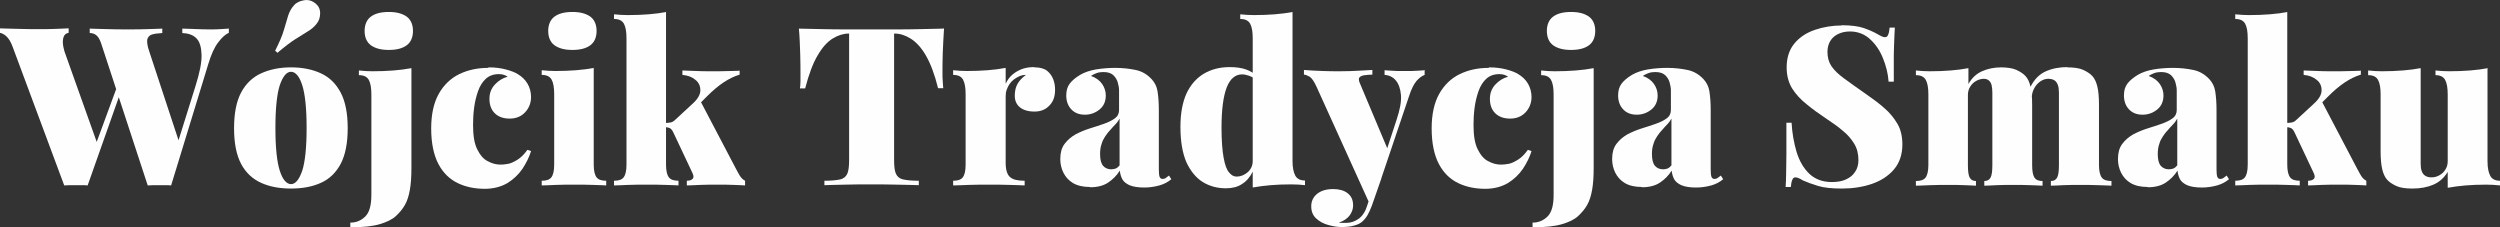
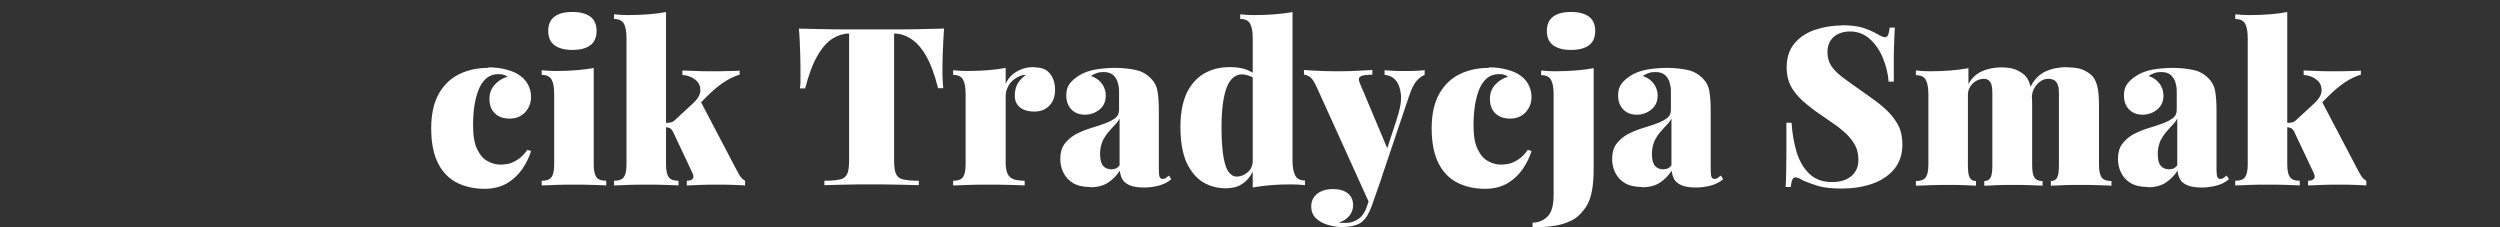
<svg xmlns="http://www.w3.org/2000/svg" xml:space="preserve" width="96.127mm" height="8.73mm" style="shape-rendering:geometricPrecision; text-rendering:geometricPrecision; image-rendering:optimizeQuality; fill-rule:evenodd; clip-rule:evenodd" viewBox="0 0 9613 873">
  <rect x="0" y="0" width="9613" height="873" fill="#333333" stroke="none" />
  <defs>
    <style type="text/css">
   
    .fil0 {fill:#FEFEFE;fill-rule:nonzero}
   
  </style>
  </defs>
  <g id="Warstwa_x0020_1">
-     <path class="fil0" d="M880 109l0 17c-13,6 -27,18 -41,37 -14,18 -27,46 -38,83l-143 467c-7,-1 -14,-1 -22,-1 -8,0 -15,0 -23,0 -7,0 -15,0 -23,0 -8,0 -15,1 -22,1l-179 -546c-5,-15 -11,-25 -18,-31 -7,-6 -16,-9 -26,-9l0 -17c19,1 42,1 68,2 26,1 53,1 79,1 27,0 52,0 75,-1 24,-1 42,-1 57,-2l0 17c-18,1 -31,3 -41,6 -10,4 -15,11 -17,20 -1,10 1,25 8,45l117 355 -25 52 86 -275c16,-51 24,-90 23,-120 -1,-29 -7,-50 -20,-63 -13,-13 -31,-19 -54,-20l0 -17c22,1 41,1 58,2 17,1 35,1 54,1 11,0 23,0 35,-1 12,-1 22,-1 31,-2zm-616 0l0 17c-10,2 -16,7 -19,15 -3,8 -4,18 -3,28 1,11 4,20 6,29l129 362 -24 37 102 -277 12 25 -130 368c-7,-1 -14,-1 -22,-1 -8,0 -15,0 -23,0 -7,0 -15,0 -23,0 -8,0 -15,1 -22,1l-198 -532c-7,-20 -16,-34 -25,-42 -9,-8 -18,-12 -26,-13l0 -17c20,1 44,1 72,2 28,1 54,1 79,1 25,0 47,0 66,-1 19,-1 35,-1 47,-2z" />
-     <path id="1" class="fil0" d="M1119 259c44,0 83,8 115,23 33,15 58,40 76,74 18,34 27,80 27,137 0,57 -9,103 -27,137 -18,34 -44,59 -76,73 -33,15 -71,22 -115,22 -44,0 -82,-7 -115,-22 -33,-15 -59,-39 -77,-73 -18,-34 -27,-80 -27,-137 0,-57 9,-103 27,-137 18,-34 44,-59 77,-74 33,-15 71,-23 115,-23zm0 17c-17,0 -31,17 -43,51 -11,34 -17,89 -17,165 0,76 6,131 17,165 11,34 26,51 43,51 17,0 31,-17 43,-51 11,-34 17,-89 17,-165 0,-76 -6,-131 -17,-165 -11,-34 -26,-51 -43,-51zm95 -262c11,9 17,21 17,37 0,15 -4,29 -14,41 -9,11 -20,21 -34,29 -13,8 -29,18 -48,30 -19,12 -41,29 -68,52l-9 -8c16,-32 28,-59 34,-81 6,-21 12,-39 16,-54 5,-15 12,-28 22,-39 9,-11 22,-17 39,-20 17,-3 32,2 45,13z" />
-     <path id="12" class="fil0" d="M1347 873l0 -17c23,0 42,-8 58,-24 16,-16 23,-44 23,-83l0 -385c0,-26 -3,-44 -10,-57 -7,-12 -19,-18 -38,-18l0 -18c18,2 36,3 53,3 28,0 55,-1 80,-3 25,-2 48,-5 69,-9l0 384c0,34 -2,62 -6,84 -4,23 -10,42 -19,58 -9,16 -21,30 -35,43 -14,13 -35,23 -62,31 -27,8 -64,12 -112,12zm148 -827c30,0 52,6 69,18 16,12 24,31 24,55 0,24 -8,43 -24,55 -16,12 -39,18 -69,18 -30,0 -52,-6 -69,-18 -16,-12 -24,-31 -24,-55 0,-24 8,-43 24,-55 16,-12 39,-18 69,-18z" />
    <path id="123" class="fil0" d="M1879 259c25,0 47,3 66,8 19,5 35,11 46,18 15,9 28,21 37,36 9,15 14,33 14,52 0,23 -8,43 -23,59 -15,16 -35,24 -59,24 -25,0 -44,-7 -58,-21 -14,-14 -20,-33 -20,-55 0,-22 7,-40 21,-55 14,-15 30,-25 49,-30 -4,-3 -9,-5 -14,-7 -5,-2 -12,-3 -20,-3 -20,0 -37,6 -50,18 -13,12 -23,28 -30,48 -7,20 -12,41 -15,64 -3,23 -4,45 -4,66 0,40 5,71 16,93 11,22 24,38 41,46 16,9 33,13 49,13 8,0 17,-1 29,-3 11,-2 23,-8 36,-16 13,-8 26,-21 38,-38l14 5c-7,23 -18,45 -33,68 -15,22 -35,41 -58,55 -24,14 -53,22 -87,22 -38,0 -73,-7 -104,-22 -31,-15 -56,-39 -74,-73 -18,-34 -28,-80 -28,-137 0,-55 10,-99 29,-133 19,-34 46,-60 79,-76 33,-16 70,-24 111,-24z" />
    <path id="1234" class="fil0" d="M2201 46c30,0 52,6 69,18 16,12 24,31 24,55 0,24 -8,43 -24,55 -16,12 -39,18 -69,18 -30,0 -52,-6 -69,-18 -16,-12 -24,-31 -24,-55 0,-24 8,-43 24,-55 16,-12 39,-18 69,-18zm82 215l0 372c0,24 4,40 11,49 7,9 19,13 37,13l0 18c-11,-1 -28,-1 -51,-2 -23,-1 -46,-1 -70,-1 -24,0 -48,0 -72,1 -24,1 -43,2 -55,2l0 -18c18,0 30,-4 37,-13 7,-9 11,-25 11,-49l0 -270c0,-26 -3,-44 -10,-57 -7,-12 -19,-18 -38,-18l0 -18c18,2 36,3 53,3 28,0 55,-1 80,-3 25,-2 48,-5 69,-9z" />
    <path id="12345" class="fil0" d="M2561 46l0 587c0,24 4,40 11,49 7,9 19,13 37,13l0 18c-11,-1 -28,-1 -51,-2 -23,-1 -46,-1 -70,-1 -24,0 -48,0 -72,1 -24,1 -43,2 -55,2l0 -18c18,0 30,-4 37,-13 7,-9 11,-25 11,-49l0 -485c0,-26 -3,-44 -10,-57 -7,-12 -19,-18 -38,-18l0 -18c18,2 36,3 53,3 28,0 55,-1 80,-3 25,-2 48,-5 69,-9zm283 224l0 17c-20,6 -41,16 -62,30 -21,14 -42,32 -64,54l-30 30 6 -11 137 261c5,9 9,17 14,25 5,8 12,15 20,19l0 18c-10,-1 -24,-1 -44,-2 -20,-1 -39,-1 -59,-1 -23,0 -46,0 -69,1 -23,1 -40,2 -52,2l0 -18c11,0 19,-3 23,-8 4,-5 3,-12 -1,-21l-75 -159c-4,-8 -9,-13 -14,-15 -5,-2 -11,-3 -18,-3l0 -16c8,0 15,-1 22,-2 7,-1 13,-5 19,-11l66 -61c20,-18 30,-35 30,-52 0,-16 -6,-30 -19,-40 -13,-11 -29,-17 -50,-19l0 -17c16,1 34,1 53,2 19,1 35,1 49,1 12,0 26,0 41,0 15,0 30,-1 44,-1 14,0 25,-1 32,-1z" />
    <path id="123456" class="fil0" d="M3630 109c-2,34 -4,66 -5,97 -1,31 -1,55 -1,72 0,12 0,23 1,34 1,11 1,20 2,27l-20 0c-13,-53 -29,-95 -47,-126 -18,-31 -38,-52 -59,-65 -21,-13 -41,-19 -62,-19l-1 0 0 487c0,23 2,41 7,52 5,11 14,19 28,22 14,3 34,5 60,5l0 17c-20,-1 -47,-1 -81,-2 -34,-1 -69,-1 -106,-1 -35,0 -68,0 -100,1 -31,1 -57,1 -76,2l0 -17c26,0 46,-2 60,-5 14,-3 23,-11 28,-22 5,-11 7,-29 7,-52l0 -487 -1 0c-20,0 -41,6 -62,19 -21,13 -40,34 -58,65 -18,30 -34,73 -48,127l-20 0c1,-7 2,-16 2,-27 0,-11 0,-22 0,-34 0,-16 0,-40 -1,-72 -1,-31 -2,-64 -5,-97 27,1 57,1 90,2 33,1 66,1 99,1 33,0 63,0 89,0 27,0 57,0 89,0 33,0 66,0 99,-1 33,-1 63,-1 89,-2z" />
    <path id="1234567" class="fil0" d="M3978 259c20,0 36,4 48,13 11,9 19,20 24,33 5,13 7,27 7,40 0,26 -7,46 -22,61 -14,15 -33,23 -57,23 -25,0 -44,-6 -57,-17 -13,-11 -19,-26 -19,-44 0,-19 4,-35 12,-48 8,-13 19,-23 31,-32 -10,0 -19,2 -27,6 -7,3 -13,7 -20,12 -6,5 -12,11 -16,17 -5,7 -8,14 -11,22 -3,8 -4,16 -4,25l0 256c0,27 6,46 17,55 11,10 30,14 56,14l0 18c-13,-1 -33,-1 -58,-2 -26,-1 -52,-1 -80,-1 -26,0 -51,0 -78,1 -26,1 -46,2 -59,2l0 -18c18,0 30,-4 37,-13 7,-9 11,-25 11,-49l0 -270c0,-26 -3,-44 -10,-57 -7,-12 -19,-18 -38,-18l0 -18c18,2 36,3 53,3 28,0 55,-1 80,-3 25,-2 48,-5 69,-9l0 61c7,-15 16,-27 27,-36 11,-9 23,-16 37,-21 14,-5 29,-7 46,-7z" />
    <path id="12345678" class="fil0" d="M4192 719c-27,0 -49,-5 -66,-15 -17,-10 -29,-24 -37,-40 -8,-16 -12,-34 -12,-52 0,-24 5,-43 16,-58 11,-15 25,-27 42,-37 17,-9 36,-17 55,-23 19,-6 38,-12 55,-18 17,-6 31,-13 42,-21 11,-8 16,-19 16,-32l0 -76c0,-9 -2,-19 -5,-30 -3,-11 -9,-20 -17,-28 -9,-8 -21,-12 -38,-12 -9,0 -18,1 -26,4 -8,3 -15,6 -22,11 20,7 34,18 43,31 9,13 14,28 14,44 0,23 -8,41 -24,54 -16,13 -35,20 -56,20 -23,0 -40,-7 -53,-21 -13,-14 -19,-32 -19,-53 0,-18 4,-33 13,-45 9,-12 22,-23 40,-34 17,-10 38,-17 61,-21 24,-4 49,-6 75,-6 28,0 54,3 78,8 24,5 44,17 61,35 12,13 20,28 23,47 3,19 5,43 5,72l0 228c0,14 1,24 3,29 2,5 6,8 11,8 5,0 9,-1 13,-4 4,-3 8,-6 12,-9l9 14c-13,11 -28,19 -46,24 -18,5 -38,8 -58,8 -24,0 -43,-3 -57,-9 -13,-6 -23,-14 -28,-24 -5,-10 -8,-21 -9,-32 -12,19 -27,34 -45,46 -18,12 -41,18 -70,18zm81 -68c6,0 12,-1 17,-3 5,-2 10,-6 15,-12l0 -180c-4,7 -9,15 -16,22 -7,7 -13,14 -20,22 -7,7 -13,15 -19,24 -6,9 -11,18 -14,29 -4,11 -6,24 -6,39 0,22 4,37 12,46 8,9 19,13 31,13z" />
    <path id="123456789" class="fil0" d="M4970 46l0 573c0,26 4,44 11,57 7,12 19,18 37,18l0 18c-18,-2 -35,-3 -53,-3 -28,0 -55,1 -79,3 -24,2 -47,5 -69,9l0 -573c0,-26 -3,-44 -10,-57 -7,-12 -19,-18 -38,-18l0 -18c18,2 36,3 53,3 28,0 55,-1 80,-3 25,-2 48,-5 69,-9zm-242 212c25,0 46,3 63,9 17,6 32,15 45,29l-9 9c-7,-6 -16,-11 -25,-14 -9,-3 -18,-5 -26,-5 -26,0 -46,17 -59,50 -13,34 -20,85 -20,154 0,50 3,89 8,116 5,28 12,47 21,57 9,11 18,16 29,16 16,0 30,-6 43,-17 13,-12 19,-26 19,-44l0 42c-11,22 -25,38 -42,48 -16,11 -37,16 -62,16 -32,0 -62,-8 -88,-24 -26,-16 -47,-42 -63,-76 -15,-35 -23,-80 -23,-136 0,-52 8,-94 23,-128 16,-34 38,-59 66,-76 28,-17 62,-26 100,-26z" />
    <path id="12345678910" class="fil0" d="M5478 270l0 18c-11,4 -21,12 -31,23 -10,12 -20,31 -29,59l-107 317 -43 100 -205 -452c-10,-22 -19,-35 -27,-40 -9,-5 -16,-8 -22,-8l0 -18c23,2 46,3 71,4 24,1 47,1 68,1 27,0 50,-1 69,-2 19,-1 38,-2 55,-3l0 18c-10,0 -20,1 -29,2 -9,1 -16,4 -20,8 -4,4 -4,12 1,23l109 259 -9 7 41 -125c13,-39 19,-70 17,-95 -2,-25 -9,-44 -20,-57 -11,-13 -26,-20 -43,-21l0 -18c8,1 18,1 29,2 11,1 23,1 34,1 11,0 20,0 27,0 10,0 22,0 36,-1 14,-1 24,-1 30,-3zm-167 418l-36 103c-5,14 -11,26 -17,37 -6,10 -13,18 -21,25 -7,6 -17,11 -29,14 -12,4 -29,6 -50,6 -16,0 -33,-3 -51,-8 -18,-5 -33,-13 -46,-25 -13,-12 -19,-27 -19,-47 0,-20 8,-36 23,-48 15,-12 36,-18 61,-18 23,0 42,5 56,16 14,11 21,26 21,47 0,13 -4,25 -13,38 -9,12 -23,22 -42,28 5,1 10,1 15,1 6,0 10,0 14,0 18,0 34,-6 49,-17 14,-11 25,-28 32,-52l30 -93 24 -9z" />
    <path id="1234567891011" class="fil0" d="M5726 259c25,0 47,3 66,8 19,5 35,11 46,18 15,9 28,21 37,36 9,15 14,33 14,52 0,23 -8,43 -23,59 -15,16 -35,24 -59,24 -25,0 -44,-7 -58,-21 -14,-14 -20,-33 -20,-55 0,-22 7,-40 21,-55 14,-15 30,-25 49,-30 -4,-3 -9,-5 -14,-7 -5,-2 -12,-3 -20,-3 -20,0 -37,6 -50,18 -13,12 -23,28 -30,48 -7,20 -12,41 -15,64 -3,23 -4,45 -4,66 0,40 5,71 16,93 11,22 24,38 41,46 16,9 33,13 49,13 8,0 17,-1 29,-3 11,-2 23,-8 36,-16 13,-8 26,-21 38,-38l14 5c-7,23 -18,45 -33,68 -15,22 -35,41 -58,55 -24,14 -53,22 -87,22 -38,0 -73,-7 -104,-22 -31,-15 -56,-39 -74,-73 -18,-34 -28,-80 -28,-137 0,-55 10,-99 29,-133 19,-34 46,-60 79,-76 33,-16 70,-24 111,-24z" />
    <path id="123456789101112" class="fil0" d="M5893 873l0 -17c23,0 42,-8 58,-24 16,-16 23,-44 23,-83l0 -385c0,-26 -3,-44 -10,-57 -7,-12 -19,-18 -38,-18l0 -18c18,2 36,3 53,3 28,0 55,-1 80,-3 25,-2 48,-5 69,-9l0 384c0,34 -2,62 -6,84 -4,23 -10,42 -19,58 -9,16 -21,30 -35,43 -14,13 -35,23 -62,31 -27,8 -64,12 -112,12zm148 -827c30,0 52,6 69,18 16,12 24,31 24,55 0,24 -8,43 -24,55 -16,12 -39,18 -69,18 -30,0 -52,-6 -69,-18 -16,-12 -24,-31 -24,-55 0,-24 8,-43 24,-55 16,-12 39,-18 69,-18z" />
    <path id="12345678910111213" class="fil0" d="M6314 719c-27,0 -49,-5 -66,-15 -17,-10 -29,-24 -37,-40 -8,-16 -12,-34 -12,-52 0,-24 5,-43 16,-58 11,-15 25,-27 42,-37 17,-9 36,-17 55,-23 19,-6 38,-12 55,-18 17,-6 31,-13 42,-21 11,-8 16,-19 16,-32l0 -76c0,-9 -2,-19 -5,-30 -3,-11 -9,-20 -17,-28 -9,-8 -21,-12 -38,-12 -9,0 -18,1 -26,4 -8,3 -15,6 -22,11 20,7 34,18 43,31 9,13 14,28 14,44 0,23 -8,41 -24,54 -16,13 -35,20 -56,20 -23,0 -40,-7 -53,-21 -13,-14 -19,-32 -19,-53 0,-18 4,-33 13,-45 9,-12 22,-23 40,-34 17,-10 38,-17 61,-21 24,-4 49,-6 75,-6 28,0 54,3 78,8 24,5 44,17 61,35 12,13 20,28 23,47 3,19 5,43 5,72l0 228c0,14 1,24 3,29 2,5 6,8 11,8 5,0 9,-1 13,-4 4,-3 8,-6 12,-9l9 14c-13,11 -28,19 -46,24 -18,5 -38,8 -58,8 -24,0 -43,-3 -57,-9 -13,-6 -23,-14 -28,-24 -5,-10 -8,-21 -9,-32 -12,19 -27,34 -45,46 -18,12 -41,18 -70,18zm81 -68c6,0 12,-1 17,-3 5,-2 10,-6 15,-12l0 -180c-4,7 -9,15 -16,22 -7,7 -13,14 -20,22 -7,7 -13,15 -19,24 -6,9 -11,18 -14,29 -4,11 -6,24 -6,39 0,22 4,37 12,46 8,9 19,13 31,13z" />
    <path id="1234567891011121314" class="fil0" d="M7081 97c37,0 66,4 86,11 20,7 38,15 52,23 7,4 12,7 17,9 4,2 8,3 12,3 6,0 10,-3 12,-9 3,-6 5,-16 6,-28l20 0c-1,12 -1,26 -2,42 -1,16 -1,37 -2,63 0,26 0,61 0,103l-20 0c-2,-31 -10,-62 -22,-91 -12,-30 -29,-54 -50,-73 -21,-19 -47,-29 -76,-29 -25,0 -46,7 -62,20 -16,14 -25,33 -25,59 0,21 5,39 15,54 10,15 26,31 48,47 22,16 51,37 87,62 26,18 49,35 69,53 21,18 37,38 50,60 13,22 19,49 19,80 0,38 -11,70 -32,95 -21,25 -50,44 -85,56 -35,12 -74,18 -115,18 -39,0 -69,-3 -92,-10 -23,-7 -42,-14 -58,-21 -13,-8 -22,-12 -29,-12 -6,0 -10,3 -12,9 -3,6 -5,16 -6,28l-20 0c1,-15 2,-32 2,-52 0,-20 1,-45 1,-76 0,-31 0,-71 0,-119l20 0c2,40 9,77 19,112 11,35 27,63 49,84 22,21 51,32 87,32 21,0 39,-3 54,-10 15,-7 27,-16 35,-29 9,-13 13,-28 13,-45 0,-24 -5,-45 -16,-63 -11,-18 -25,-35 -44,-50 -18,-16 -40,-31 -64,-47 -27,-18 -52,-36 -75,-55 -23,-18 -42,-39 -56,-61 -14,-23 -21,-50 -21,-81 0,-37 10,-68 30,-92 20,-24 46,-41 78,-52 32,-11 67,-17 103,-17z" />
    <path id="123456789101112131415" class="fil0" d="M7692 259c26,0 47,3 62,10 15,7 27,15 35,24 9,10 15,24 19,41 4,17 6,40 6,69l0 231c0,24 3,40 9,49 6,9 16,13 31,13l0 18c-11,-1 -27,-1 -48,-2 -21,-1 -42,-1 -63,-1 -22,0 -44,0 -65,1 -21,1 -37,2 -48,2l0 -18c11,0 19,-4 24,-13 5,-9 7,-25 7,-49l0 -277c0,-12 -1,-22 -3,-30 -2,-8 -6,-14 -11,-18 -5,-4 -11,-6 -19,-6 -10,0 -20,3 -29,8 -9,5 -17,12 -23,22 -6,9 -9,20 -9,32l0 269c0,24 2,40 7,49 5,9 13,13 24,13l0 18c-10,-1 -24,-1 -44,-2 -20,-1 -40,-1 -60,-1 -24,0 -48,0 -72,1 -24,1 -43,2 -55,2l0 -18c18,0 30,-4 37,-13 7,-9 11,-25 11,-49l0 -270c0,-26 -3,-44 -10,-57 -7,-12 -19,-18 -38,-18l0 -18c18,2 36,3 53,3 28,0 55,-1 80,-3 25,-2 48,-5 69,-9l0 61c13,-23 30,-39 52,-49 22,-10 47,-15 75,-15zm257 0c26,0 47,3 62,10 15,7 27,15 35,24 9,10 15,24 19,41 4,17 6,40 6,69l0 231c0,24 4,40 11,49 7,9 19,13 37,13l0 18c-11,-1 -29,-1 -52,-2 -23,-1 -46,-1 -68,-1 -22,0 -44,0 -65,1 -21,1 -37,2 -48,2l0 -18c11,0 19,-4 24,-13 5,-9 7,-25 7,-49l0 -277c0,-12 -1,-22 -4,-30 -3,-8 -7,-14 -13,-18 -6,-4 -14,-6 -24,-6 -10,0 -20,3 -29,9 -9,6 -17,14 -23,24 -6,10 -10,21 -11,33l-6 -34c15,-30 35,-50 60,-61 25,-11 52,-16 83,-16z" />
-     <path id="12345678910111213141516" class="fil0" d="M8259 719c-27,0 -49,-5 -66,-15 -17,-10 -29,-24 -37,-40 -8,-16 -12,-34 -12,-52 0,-24 5,-43 16,-58 11,-15 25,-27 42,-37 17,-9 36,-17 55,-23 19,-6 38,-12 55,-18 17,-6 31,-13 42,-21 11,-8 16,-19 16,-32l0 -76c0,-9 -2,-19 -5,-30 -3,-11 -9,-20 -17,-28 -9,-8 -21,-12 -38,-12 -9,0 -18,1 -26,4 -8,3 -15,6 -22,11 20,7 34,18 43,31 9,13 14,28 14,44 0,23 -8,41 -24,54 -16,13 -35,20 -56,20 -23,0 -40,-7 -53,-21 -13,-14 -19,-32 -19,-53 0,-18 4,-33 13,-45 9,-12 22,-23 40,-34 17,-10 38,-17 61,-21 24,-4 49,-6 75,-6 28,0 54,3 78,8 24,5 44,17 61,35 12,13 20,28 23,47 3,19 5,43 5,72l0 228c0,14 1,24 3,29 2,5 6,8 11,8 5,0 9,-1 13,-4 4,-3 8,-6 12,-9l9 14c-13,11 -28,19 -46,24 -18,5 -38,8 -58,8 -24,0 -43,-3 -57,-9 -13,-6 -23,-14 -28,-24 -5,-10 -8,-21 -9,-32 -12,19 -27,34 -45,46 -18,12 -41,18 -70,18zm81 -68c6,0 12,-1 17,-3 5,-2 10,-6 15,-12l0 -180c-4,7 -9,15 -16,22 -7,7 -13,14 -20,22 -7,7 -13,15 -19,24 -6,9 -11,18 -14,29 -4,11 -6,24 -6,39 0,22 4,37 12,46 8,9 19,13 31,13z" />
+     <path id="12345678910111213141516" class="fil0" d="M8259 719c-27,0 -49,-5 -66,-15 -17,-10 -29,-24 -37,-40 -8,-16 -12,-34 -12,-52 0,-24 5,-43 16,-58 11,-15 25,-27 42,-37 17,-9 36,-17 55,-23 19,-6 38,-12 55,-18 17,-6 31,-13 42,-21 11,-8 16,-19 16,-32l0 -76c0,-9 -2,-19 -5,-30 -3,-11 -9,-20 -17,-28 -9,-8 -21,-12 -38,-12 -9,0 -18,1 -26,4 -8,3 -15,6 -22,11 20,7 34,18 43,31 9,13 14,28 14,44 0,23 -8,41 -24,54 -16,13 -35,20 -56,20 -23,0 -40,-7 -53,-21 -13,-14 -19,-32 -19,-53 0,-18 4,-33 13,-45 9,-12 22,-23 40,-34 17,-10 38,-17 61,-21 24,-4 49,-6 75,-6 28,0 54,3 78,8 24,5 44,17 61,35 12,13 20,28 23,47 3,19 5,43 5,72l0 228c0,14 1,24 3,29 2,5 6,8 11,8 5,0 9,-1 13,-4 4,-3 8,-6 12,-9l9 14c-13,11 -28,19 -46,24 -18,5 -38,8 -58,8 -24,0 -43,-3 -57,-9 -13,-6 -23,-14 -28,-24 -5,-10 -8,-21 -9,-32 -12,19 -27,34 -45,46 -18,12 -41,18 -70,18zm81 -68c6,0 12,-1 17,-3 5,-2 10,-6 15,-12l0 -180c-4,7 -9,15 -16,22 -7,7 -13,14 -20,22 -7,7 -13,15 -19,24 -6,9 -11,18 -14,29 -4,11 -6,24 -6,39 0,22 4,37 12,46 8,9 19,13 31,13" />
    <path id="1234567891011121314151617" class="fil0" d="M8795 46l0 587c0,24 4,40 11,49 7,9 19,13 37,13l0 18c-11,-1 -28,-1 -51,-2 -23,-1 -46,-1 -70,-1 -24,0 -48,0 -72,1 -24,1 -43,2 -55,2l0 -18c18,0 30,-4 37,-13 7,-9 11,-25 11,-49l0 -485c0,-26 -3,-44 -10,-57 -7,-12 -19,-18 -38,-18l0 -18c18,2 36,3 53,3 28,0 55,-1 80,-3 25,-2 48,-5 69,-9zm283 224l0 17c-20,6 -41,16 -62,30 -21,14 -42,32 -64,54l-30 30 6 -11 137 261c5,9 9,17 14,25 5,8 12,15 20,19l0 18c-10,-1 -24,-1 -44,-2 -20,-1 -39,-1 -59,-1 -23,0 -46,0 -69,1 -23,1 -40,2 -52,2l0 -18c11,0 19,-3 23,-8 4,-5 3,-12 -1,-21l-75 -159c-4,-8 -9,-13 -14,-15 -5,-2 -11,-3 -18,-3l0 -16c8,0 15,-1 22,-2 7,-1 13,-5 19,-11l66 -61c20,-18 30,-35 30,-52 0,-16 -6,-30 -19,-40 -13,-11 -29,-17 -50,-19l0 -17c16,1 34,1 53,2 19,1 35,1 49,1 12,0 26,0 41,0 15,0 30,-1 44,-1 14,0 25,-1 32,-1z" />
-     <path id="123456789101112131415161718" class="fil0" d="M9565 261l0 359c0,26 4,44 11,57 7,12 19,18 37,18l0 18c-18,-2 -35,-3 -53,-3 -28,0 -55,1 -79,3 -24,2 -47,5 -69,9l0 -61c-14,23 -32,39 -55,49 -23,10 -50,15 -81,15 -26,0 -47,-3 -62,-10 -15,-7 -27,-15 -35,-24 -9,-10 -15,-24 -19,-41 -4,-17 -6,-40 -6,-69l0 -217c0,-26 -3,-44 -10,-57 -7,-12 -19,-18 -38,-18l0 -18c18,2 36,3 53,3 28,0 55,-1 80,-3 25,-2 48,-5 69,-9l0 366c0,12 1,22 4,30 3,8 7,14 14,18 6,4 14,6 24,6 11,0 21,-3 30,-8 9,-5 17,-12 23,-22 6,-9 9,-20 9,-32l0 -256c0,-26 -3,-44 -10,-57 -7,-12 -19,-18 -37,-18l0 -18c18,2 36,3 53,3 28,0 55,-1 80,-3 25,-2 48,-5 69,-9z" />
  </g>
</svg>